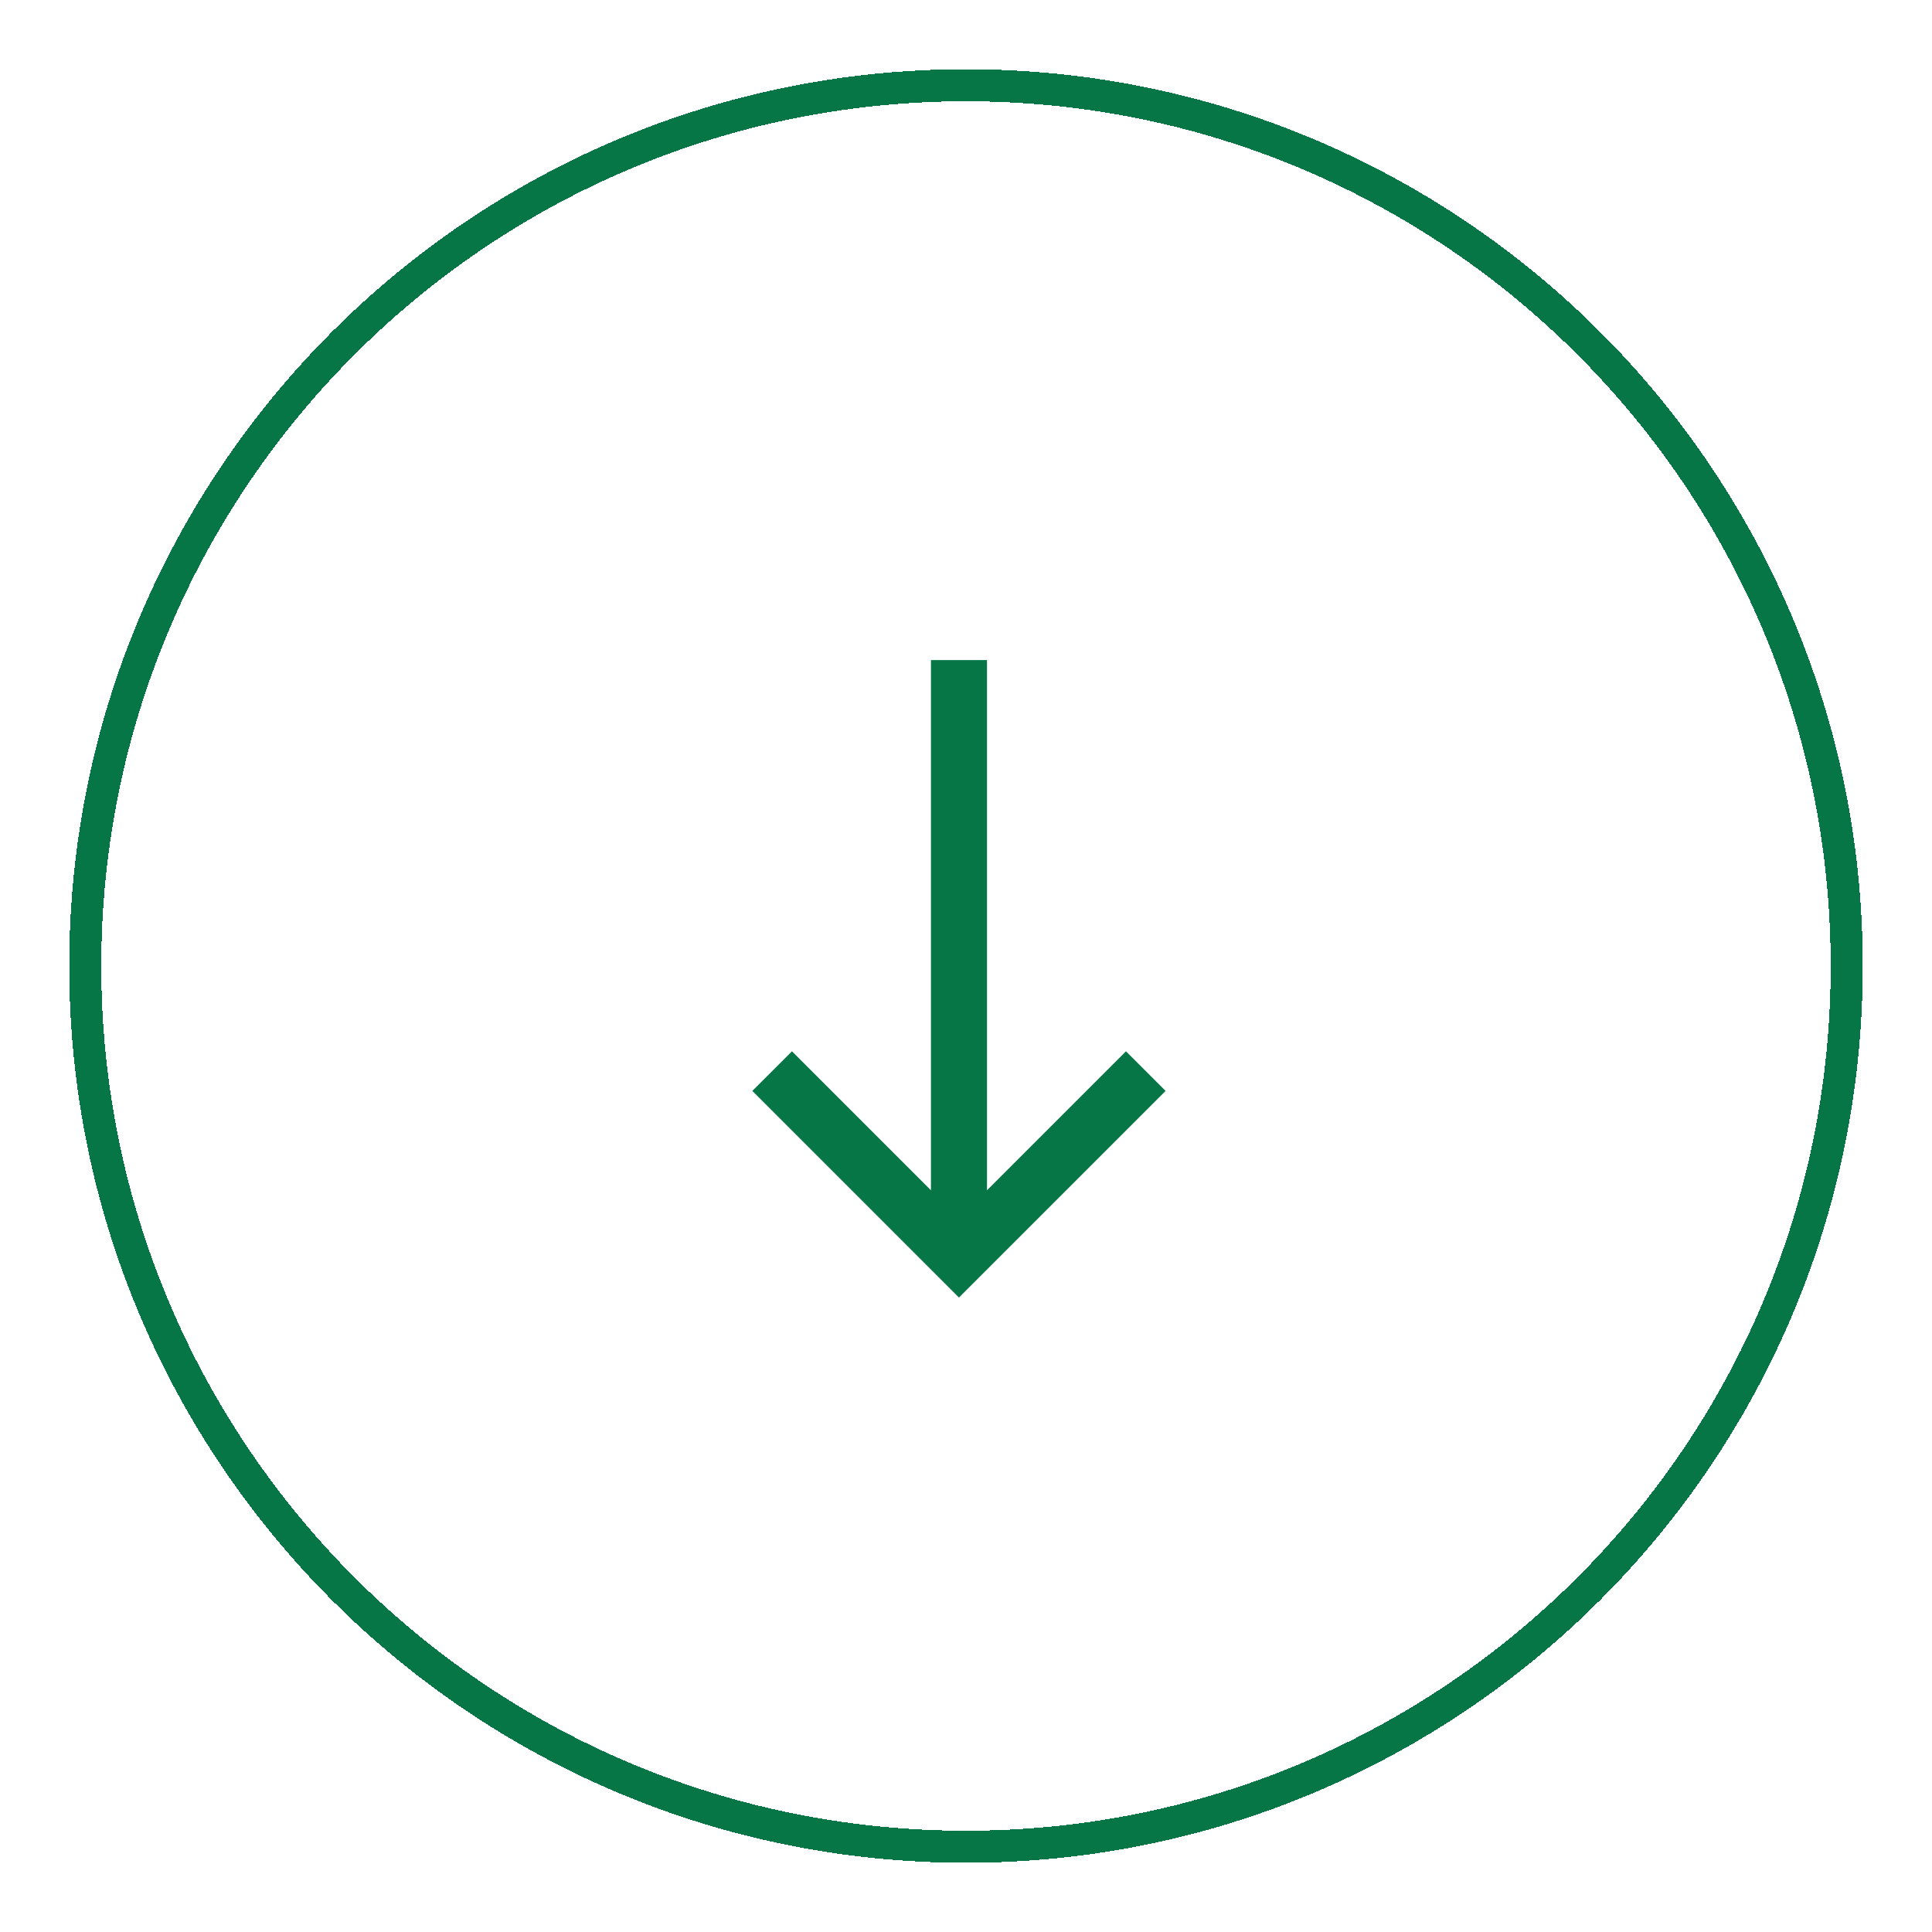
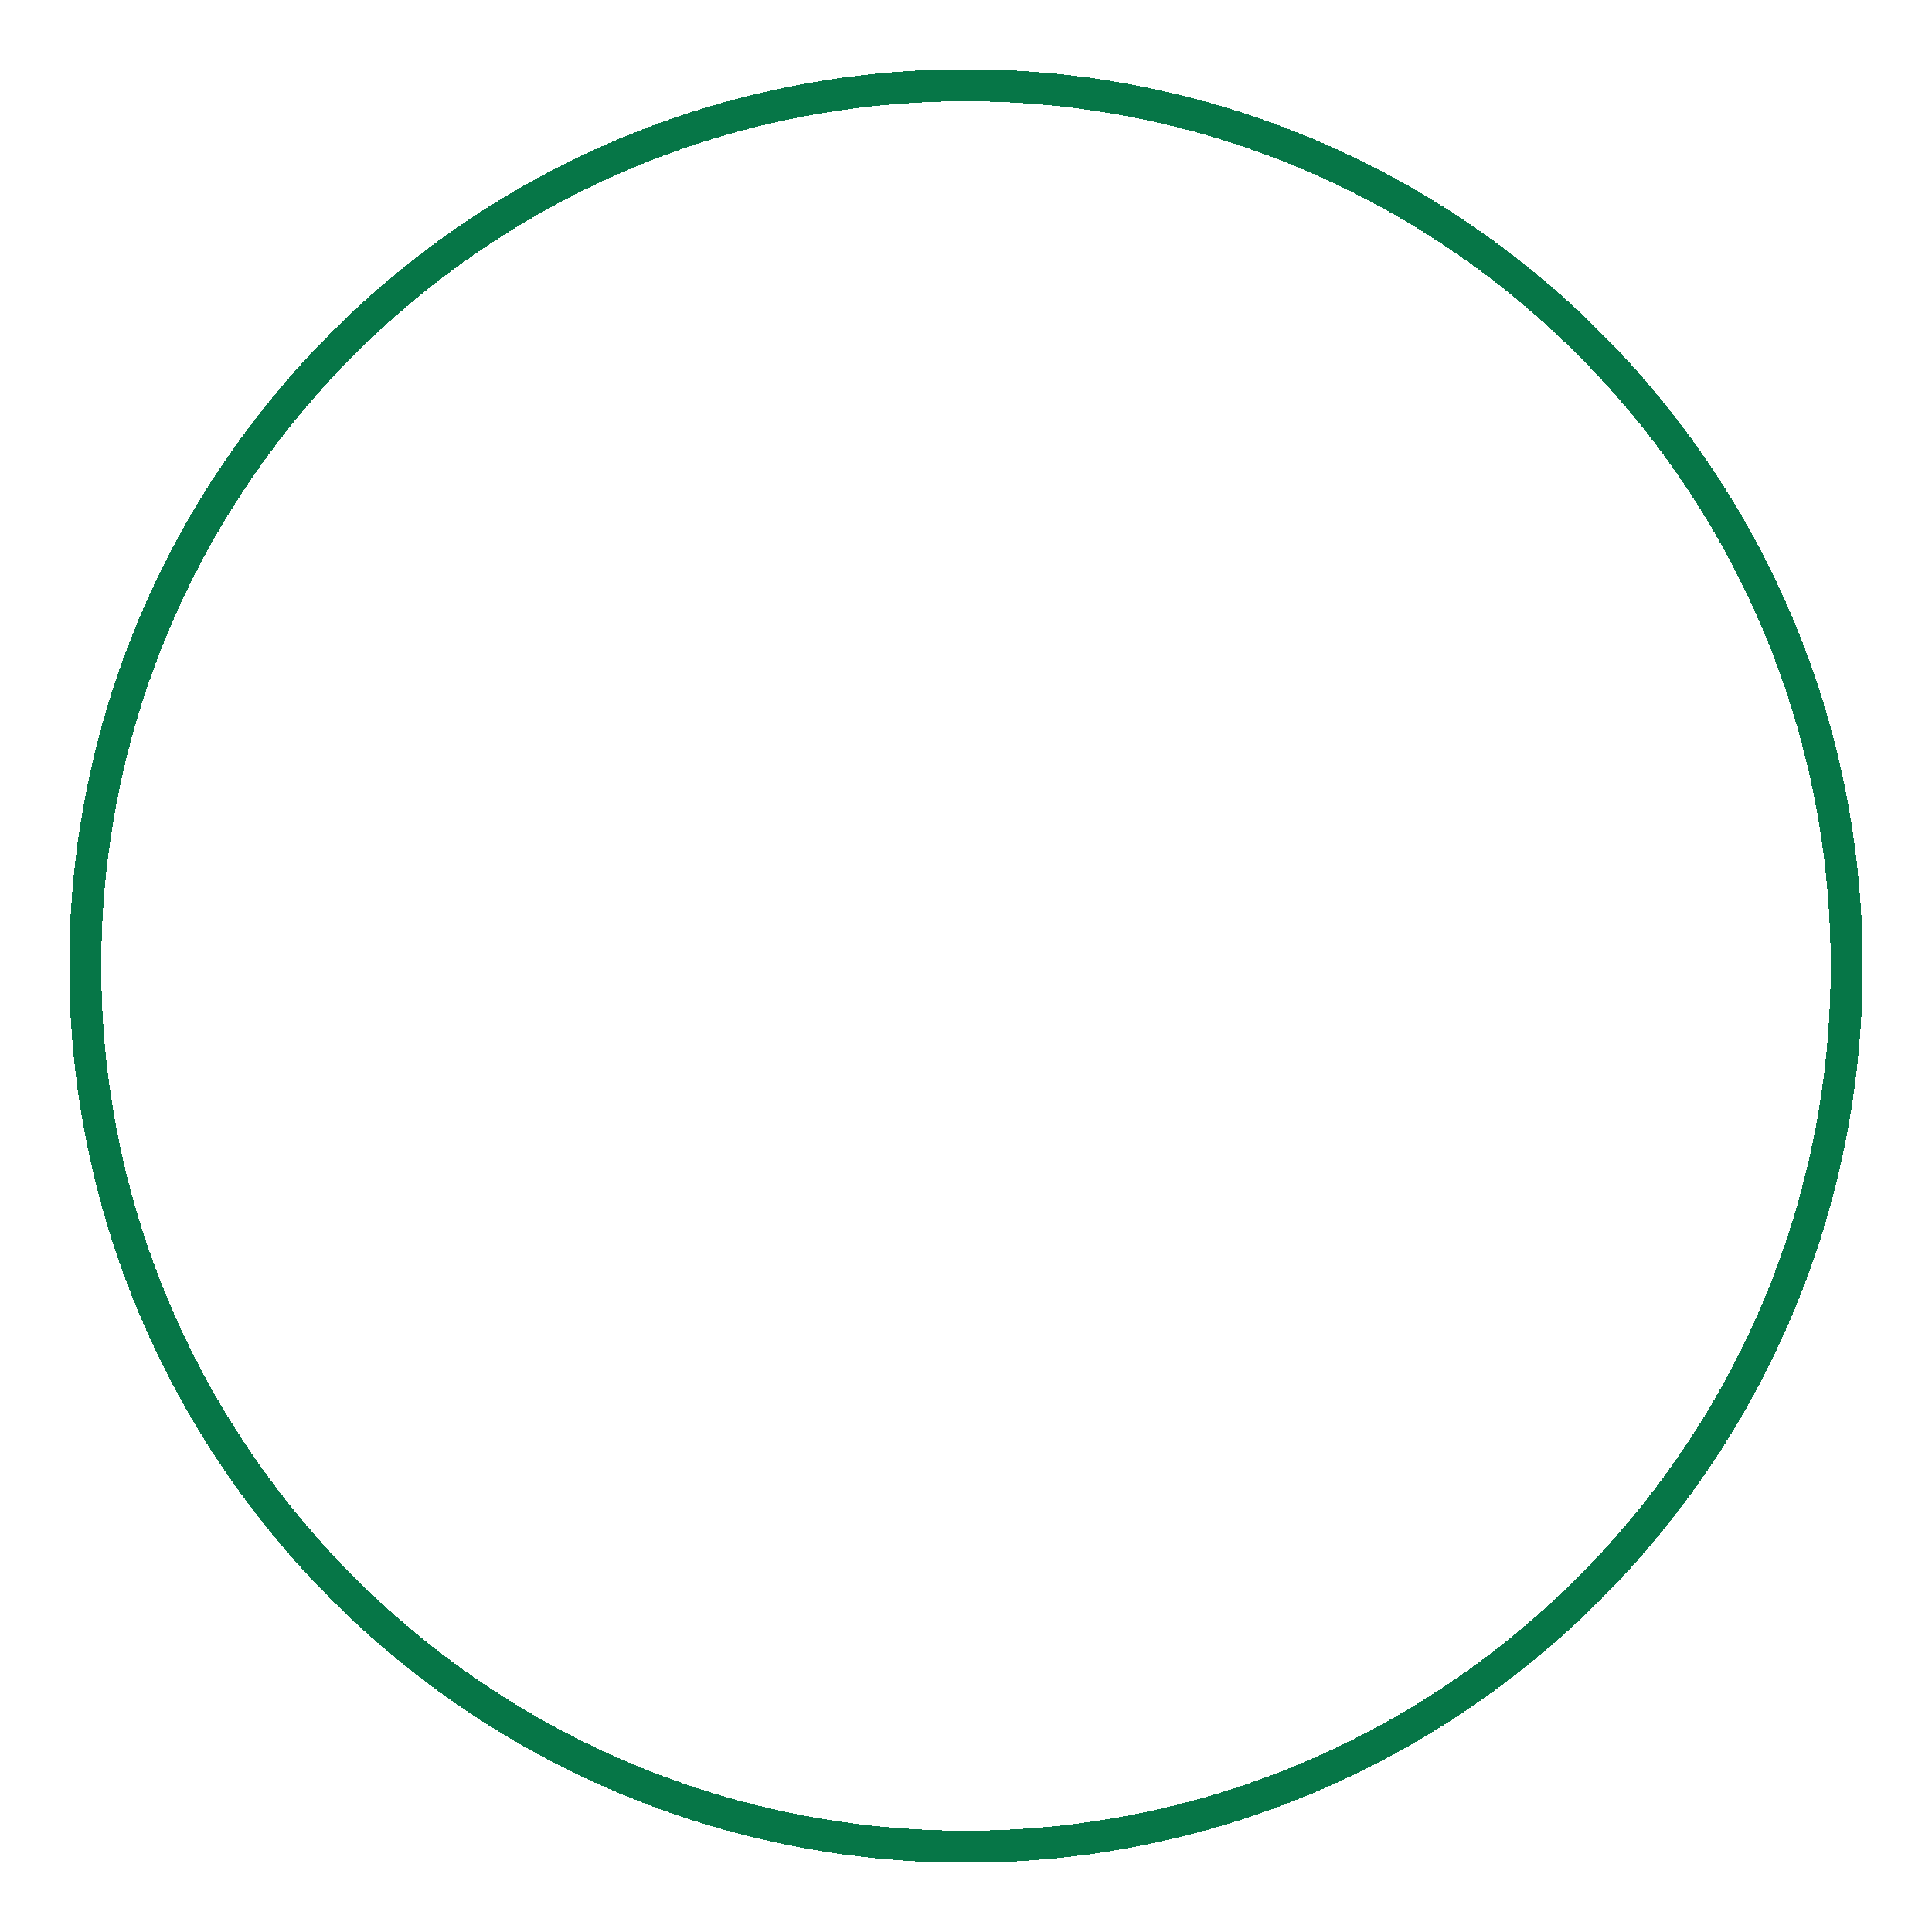
<svg xmlns="http://www.w3.org/2000/svg" width="76" height="76" viewBox="0 0 76 76" fill="none">
  <g filter="url(#filter0_d_16547_79395)">
    <path d="M38 2.354C57.134 2.354 72.645 17.866 72.645 37.001C72.645 56.135 57.134 71.646 38 71.646C18.866 71.646 3.354 56.135 3.354 37.001C3.354 17.866 18.866 2.354 38 2.354Z" stroke="#067647" stroke-width="1.26" shape-rendering="crispEdges" />
-     <path fill-rule="evenodd" clip-rule="evenodd" d="M38.826 45.822L44.293 40.355L45.852 41.914L37.723 50.042L29.595 41.913L31.154 40.355L36.621 45.822L36.621 24.966L38.826 24.966L38.826 45.822Z" fill="#067647" />
  </g>
  <defs>
    <filter id="filter0_d_16547_79395" x="0.724" y="0.724" width="74.552" height="74.552" filterUnits="userSpaceOnUse" color-interpolation-filters="sRGB">
      <feFlood flood-opacity="0" result="BackgroundImageFix" />
      <feColorMatrix in="SourceAlpha" type="matrix" values="0 0 0 0 0 0 0 0 0 0 0 0 0 0 0 0 0 0 127 0" result="hardAlpha" />
      <feOffset dy="1" />
      <feGaussianBlur stdDeviation="1" />
      <feComposite in2="hardAlpha" operator="out" />
      <feColorMatrix type="matrix" values="0 0 0 0 0.063 0 0 0 0 0.094 0 0 0 0 0.157 0 0 0 0.05 0" />
      <feBlend mode="normal" in2="BackgroundImageFix" result="effect1_dropShadow_16547_79395" />
      <feBlend mode="normal" in="SourceGraphic" in2="effect1_dropShadow_16547_79395" result="shape" />
    </filter>
  </defs>
</svg>